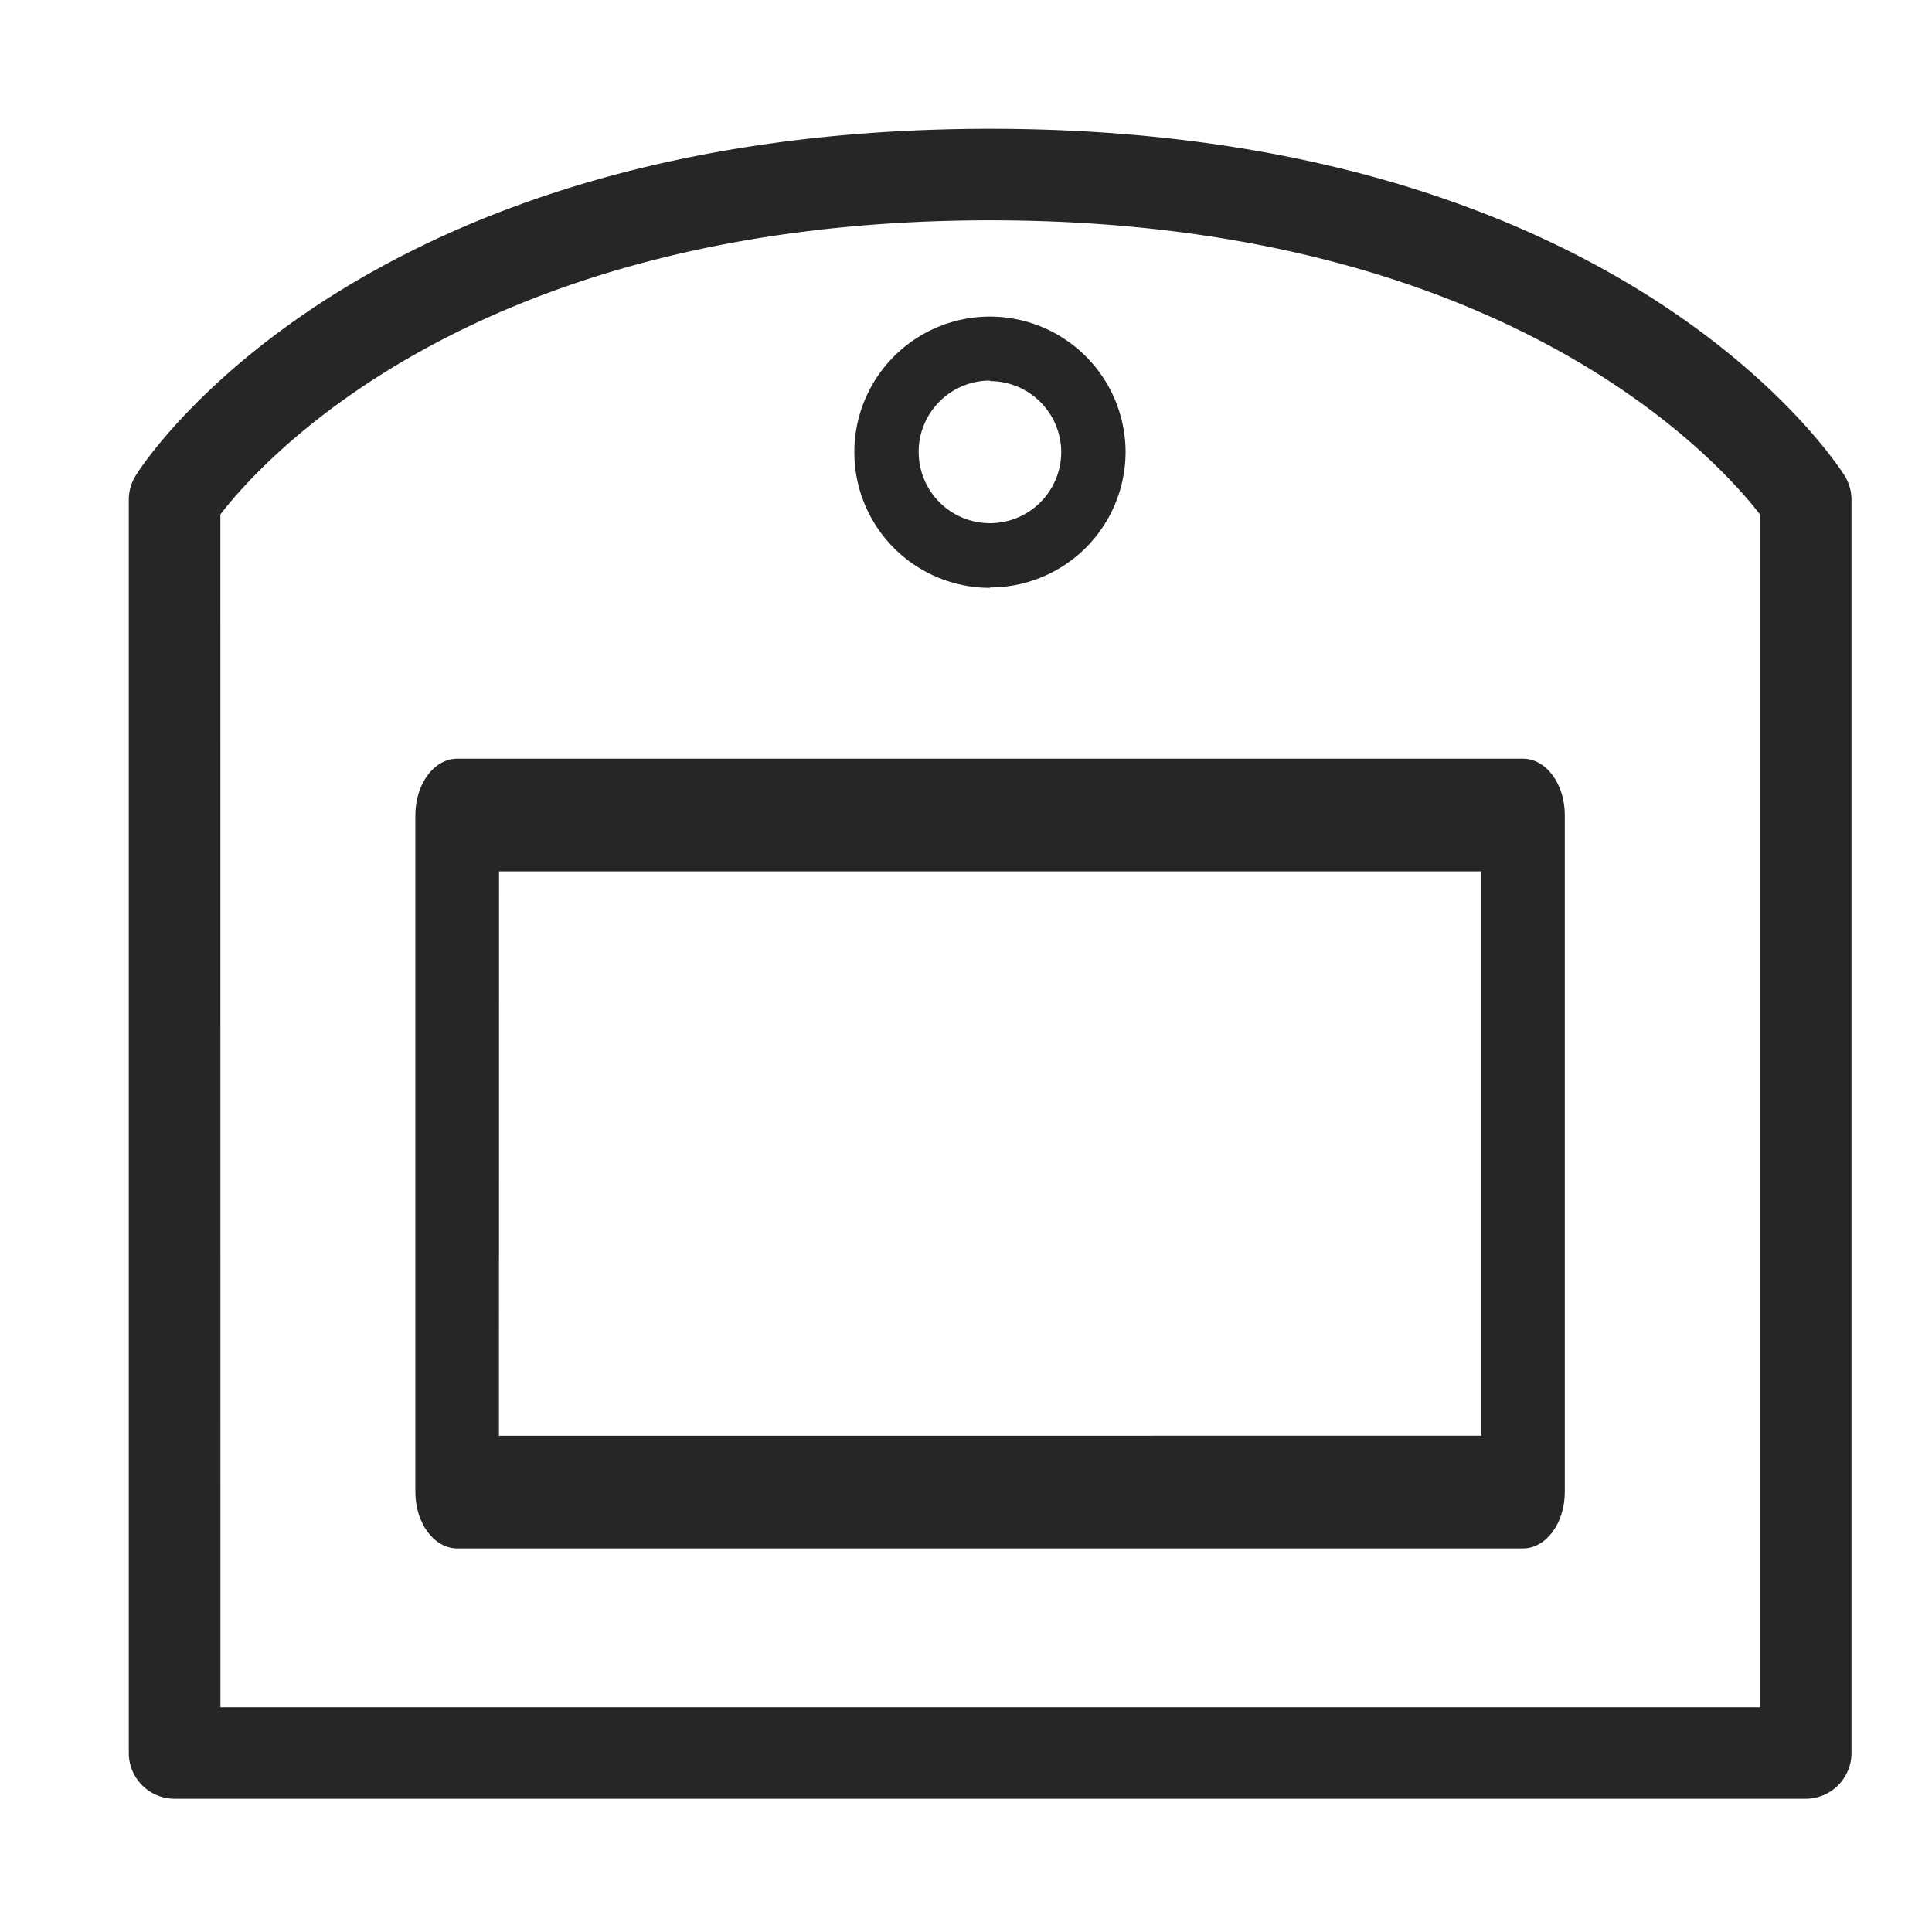
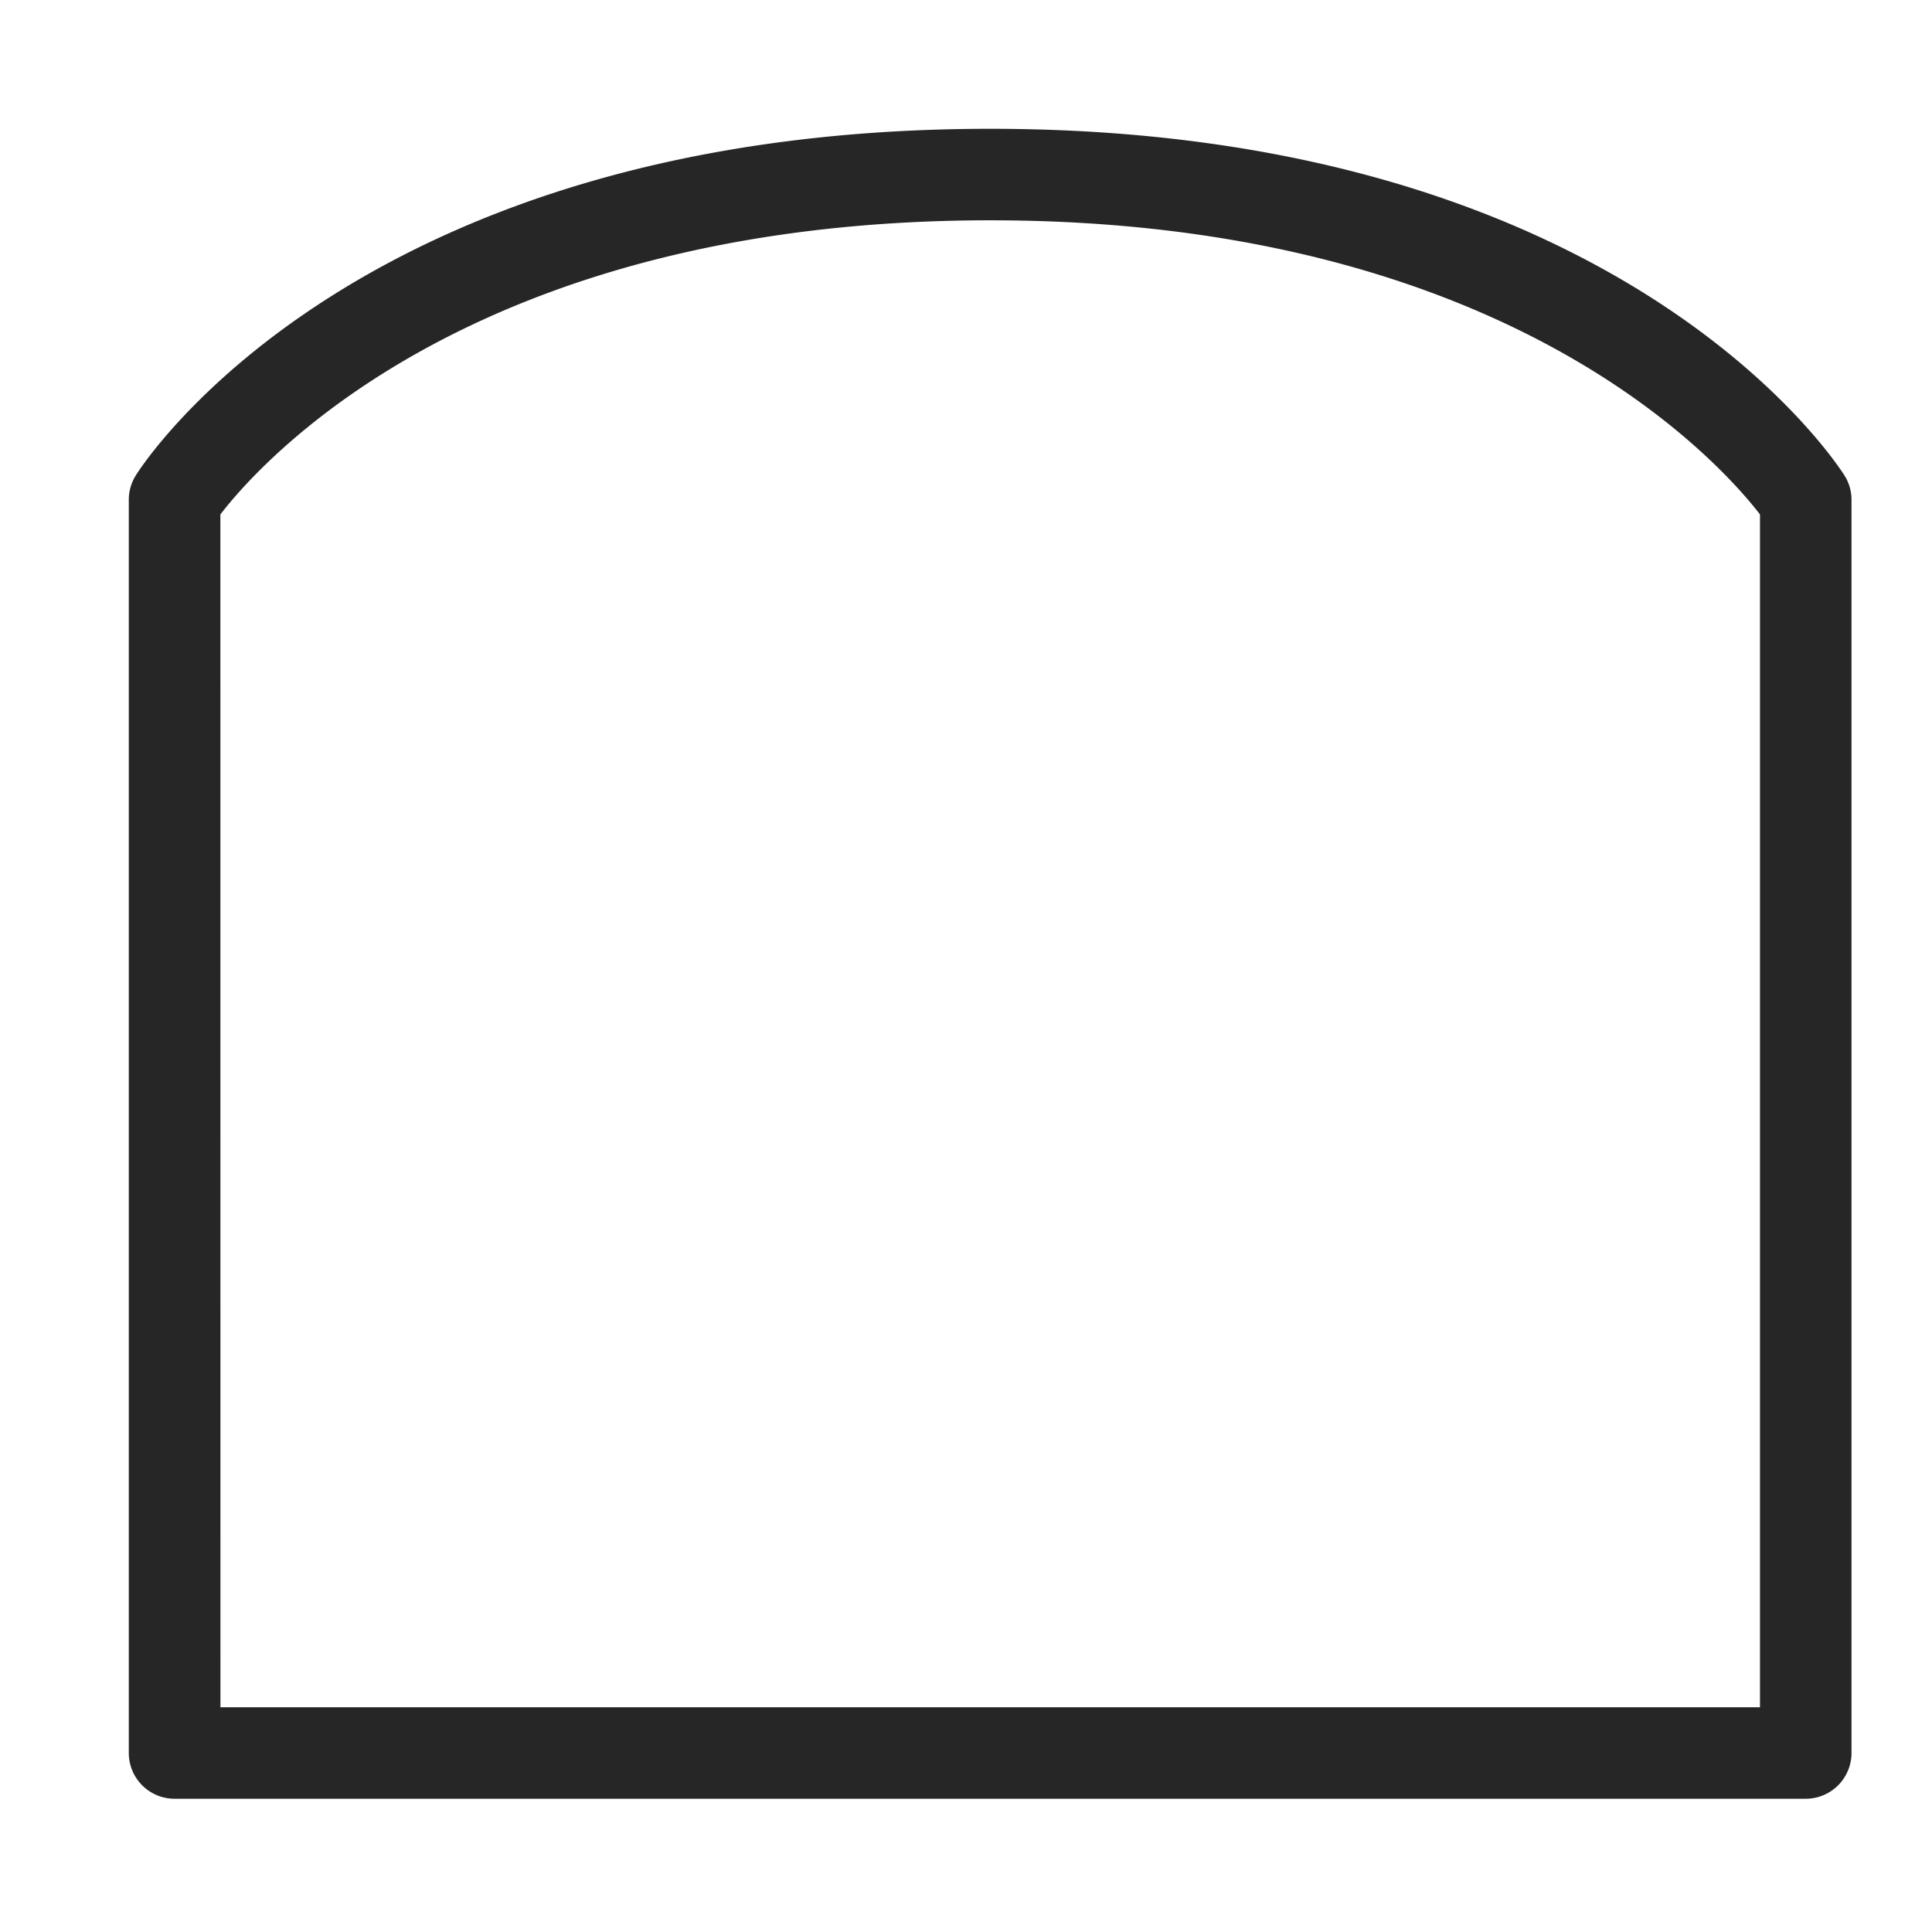
<svg xmlns="http://www.w3.org/2000/svg" width="30" height="30" viewBox="0 0 30 30">
  <defs>
    <clipPath id="clip-i-eyelash">
      <rect width="30" height="30" />
    </clipPath>
  </defs>
  <g id="i-eyelash" clip-path="url(#clip-i-eyelash)">
    <g id="i-eyelash-2" data-name="i-eyelash" transform="translate(-1320 7773)">
      <g id="グループ_22" data-name="グループ 22" transform="translate(1322 -7771)">
-         <path id="パス_91" data-name="パス 91" d="M26.039,25.931H.711A.711.711,0,0,1,0,25.22V5.76a.711.711,0,0,1,.109-.378C.244,5.162,3.605,0,13.376,0S26.5,5.162,26.641,5.383a.706.706,0,0,1,.109.378V25.22a.711.711,0,0,1-.711.711M1.423,24.51H25.329V5.988c-.617-.8-3.938-4.567-11.953-4.567S2.044,5.179,1.422,5.988Z" transform="translate(0)" fill="#262626" />
-         <path id="パス_92" data-name="パス 92" d="M21.648,28.719H5.1c-.359,0-.65-.392-.65-.875V17.331c0-.483.291-.875.65-.875H21.648c.359,0,.65.392.65.875V27.844c0,.483-.291.875-.65.875m-15.9-1.75H21V18.206H5.749Z" transform="translate(0 -6.675)" fill="#262626" />
-         <path id="パス_93" data-name="パス 93" d="M16.459,7.128a2.106,2.106,0,1,1,0-4.212h0a2.108,2.108,0,0,1,2.106,2.1h0a2.107,2.107,0,0,1-2.106,2.106m0-3.212h0a1.107,1.107,0,1,0,1.107,1.108h0a1.107,1.107,0,0,0-1.106-1.1" transform="translate(-3.087)" fill="#262626" />
+         <path id="パス_91" data-name="パス 91" d="M26.039,25.931H.711A.711.711,0,0,1,0,25.22V5.76a.711.711,0,0,1,.109-.378C.244,5.162,3.605,0,13.376,0S26.5,5.162,26.641,5.383a.706.706,0,0,1,.109.378V25.22a.711.711,0,0,1-.711.711M1.423,24.51H25.329V5.988c-.617-.8-3.938-4.567-11.953-4.567S2.044,5.179,1.422,5.988" transform="translate(0)" fill="#262626" />
      </g>
      <rect id="長方形_21" data-name="長方形 21" width="28.823" height="28" transform="translate(1321 -7772)" fill="#262626" opacity="0" />
    </g>
  </g>
</svg>